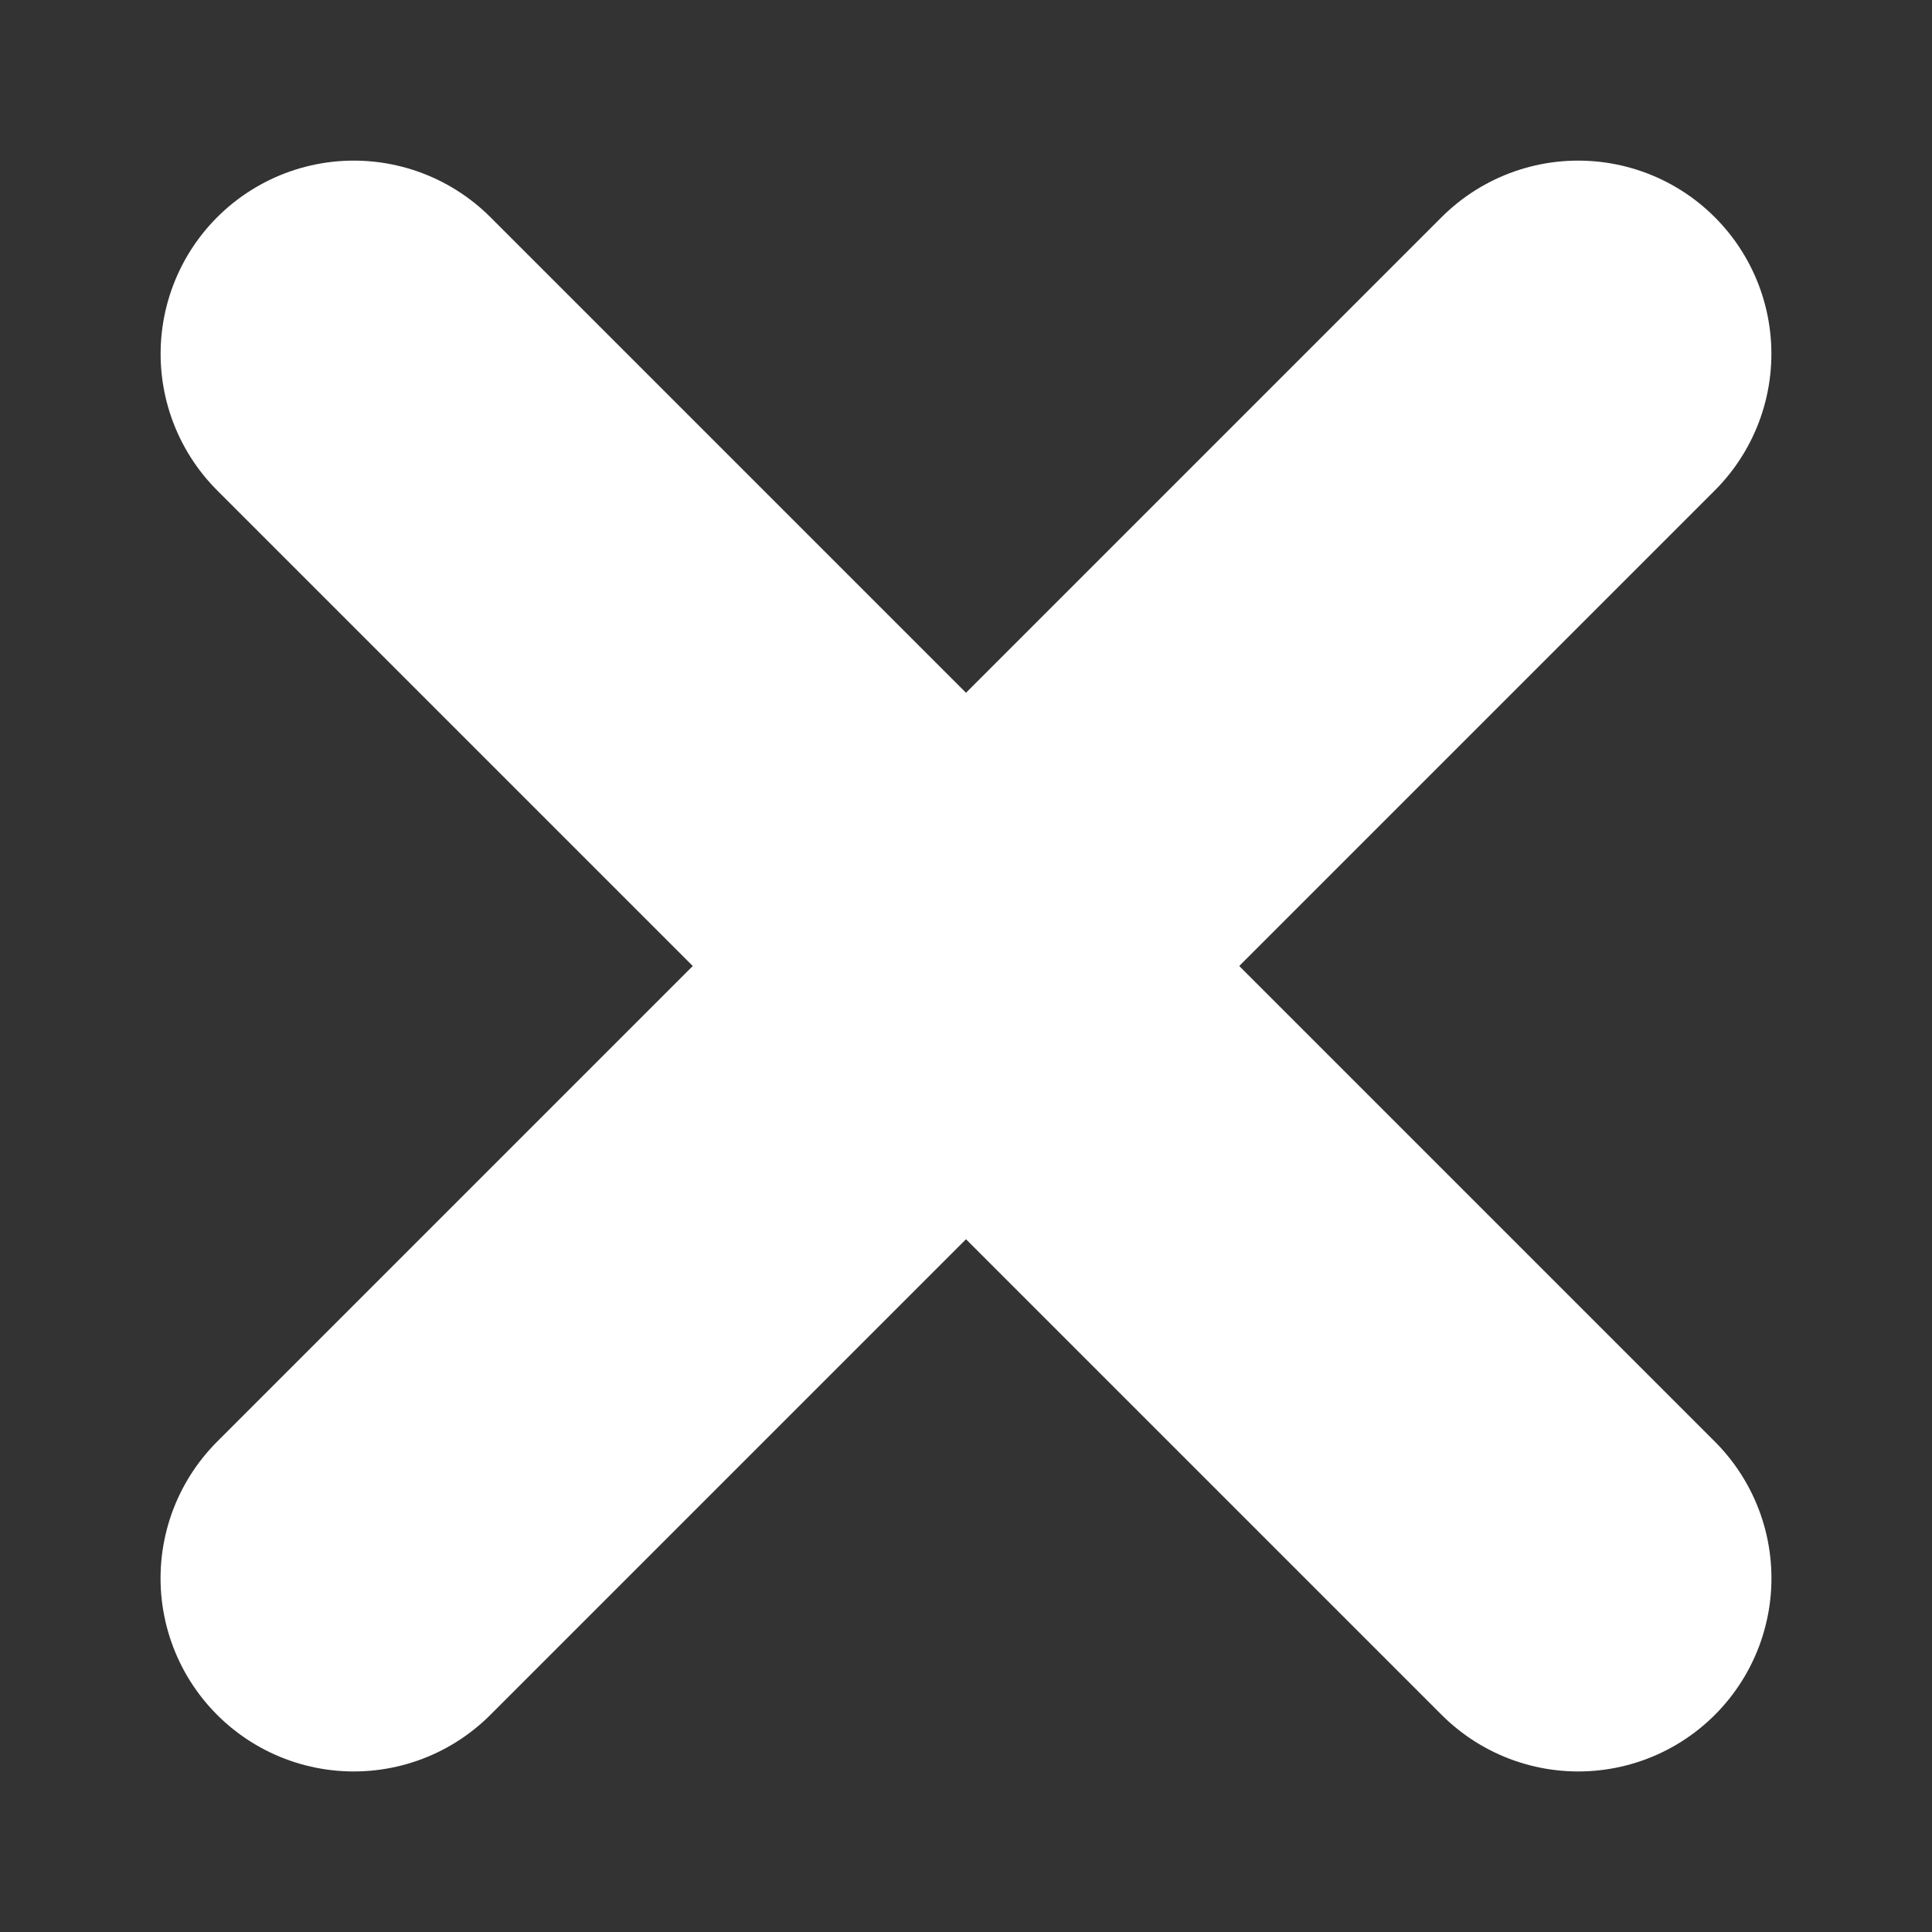
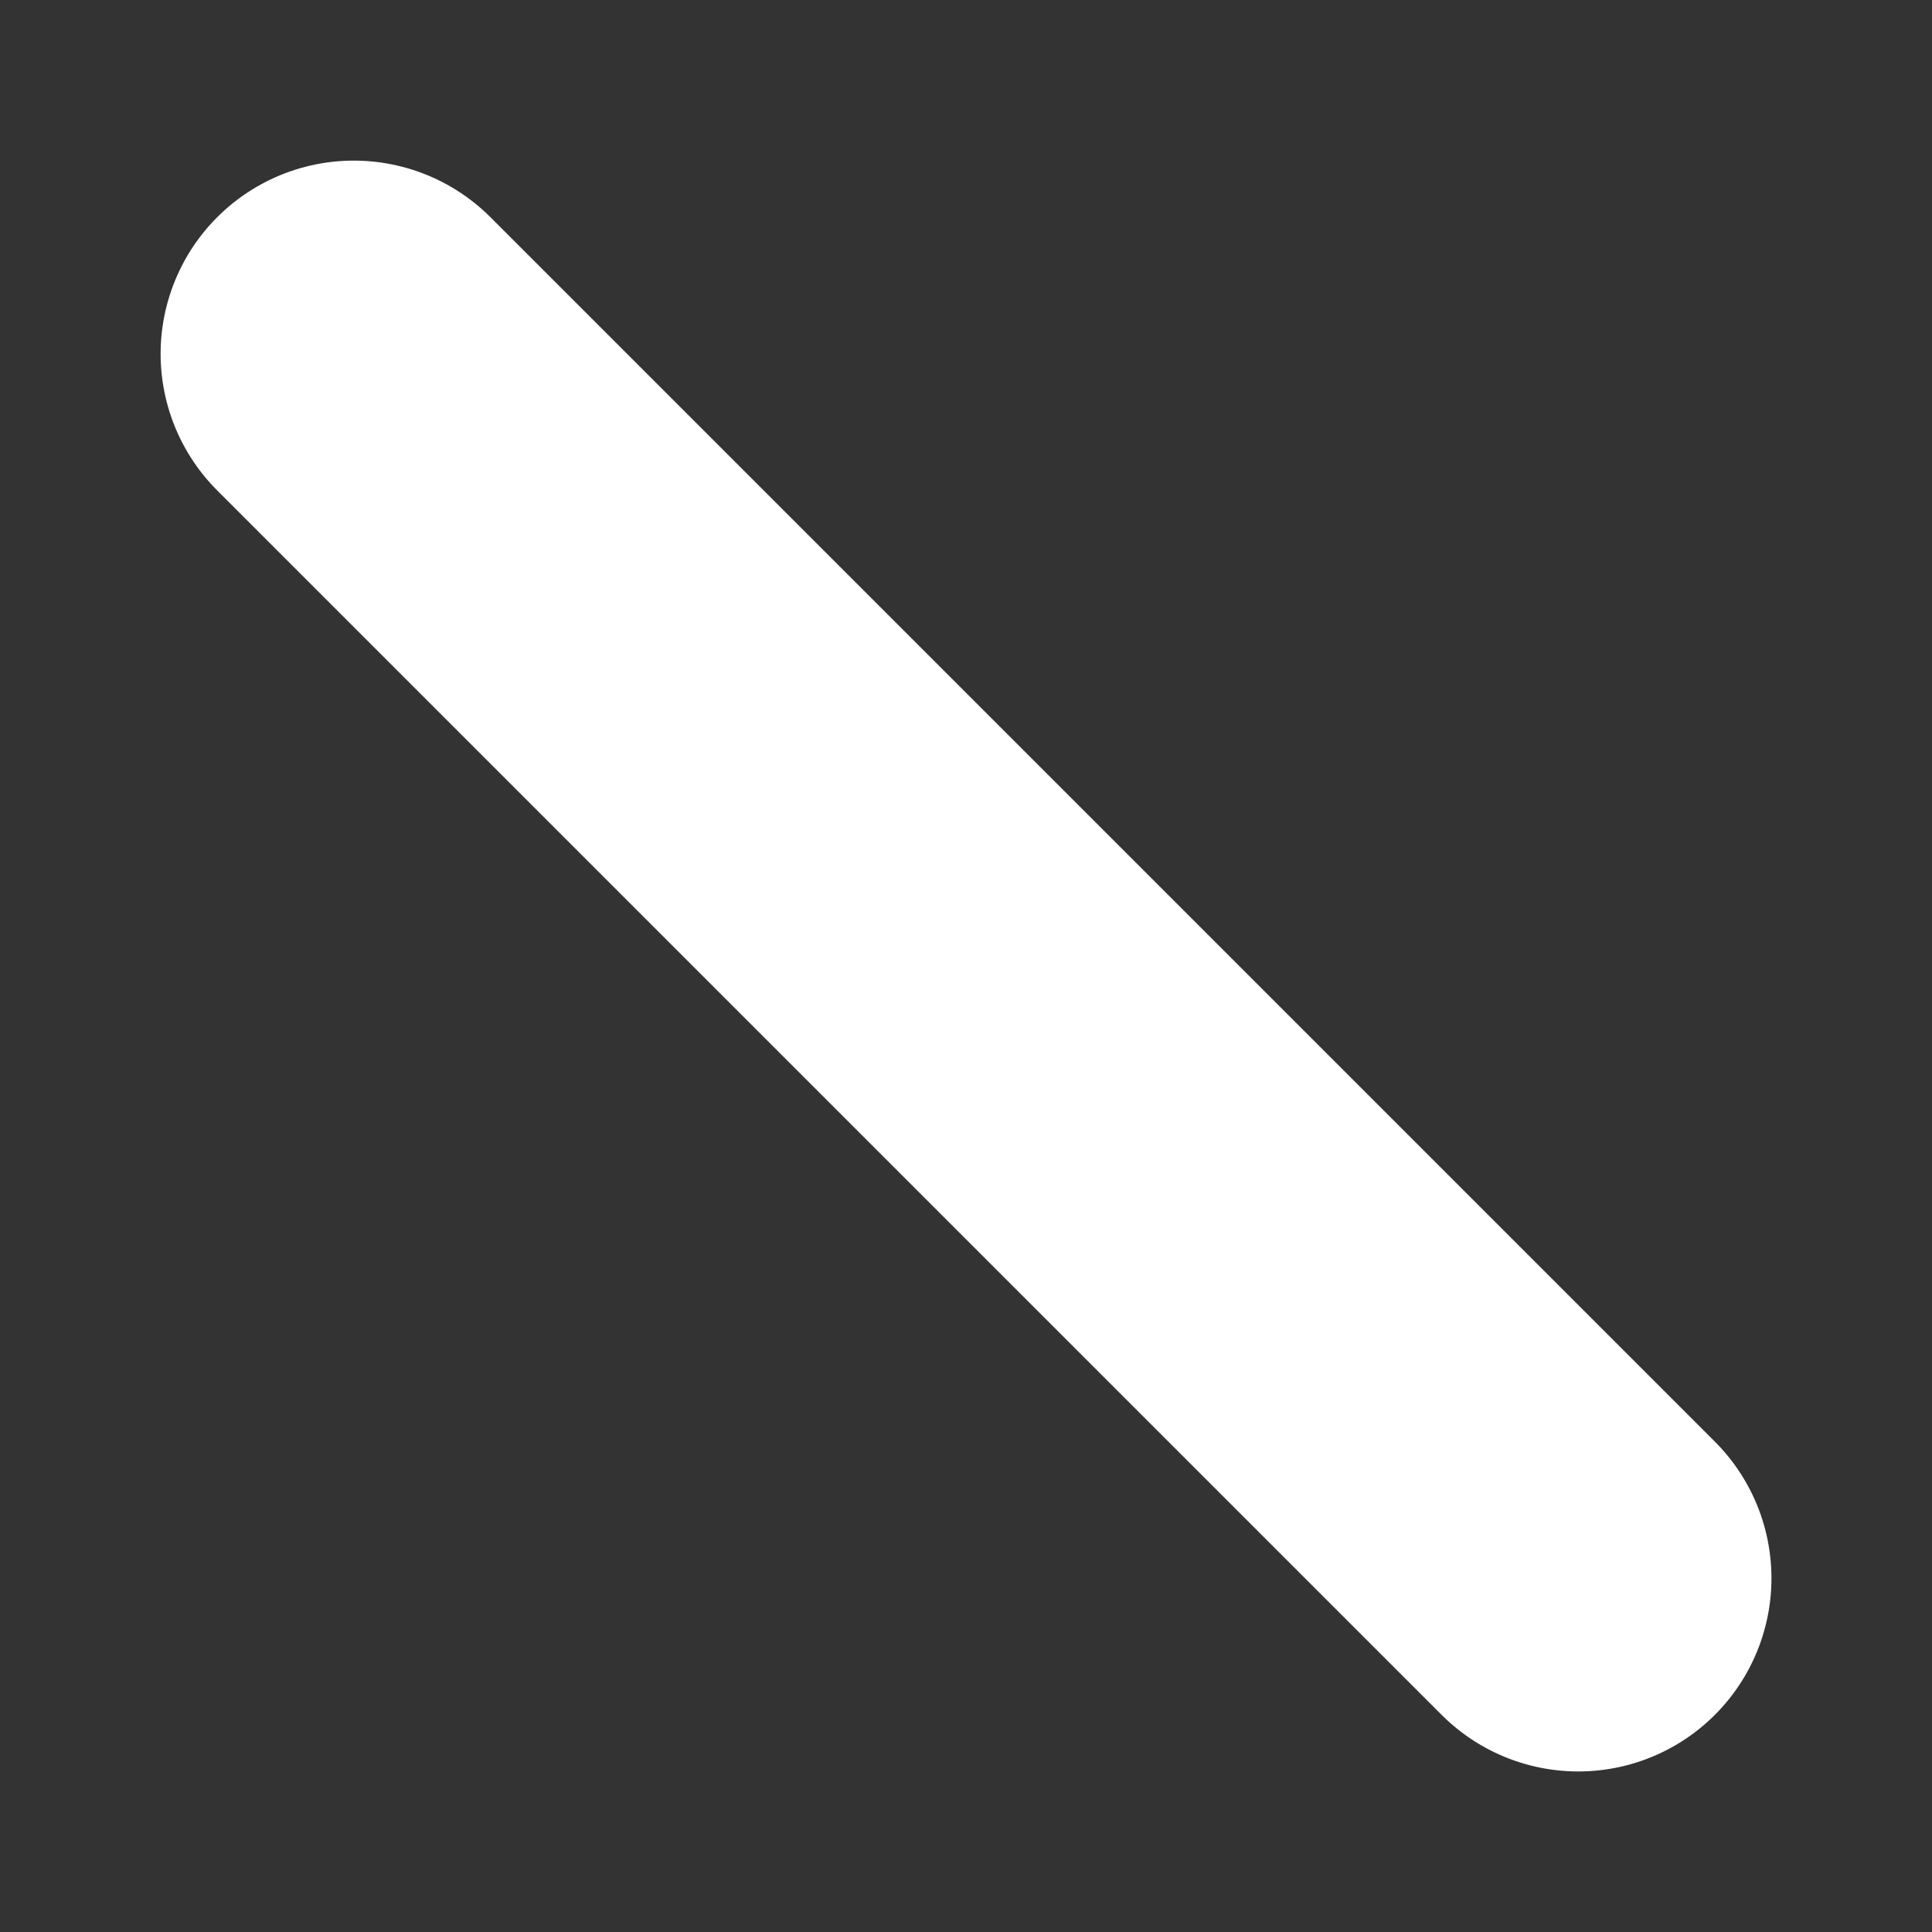
<svg xmlns="http://www.w3.org/2000/svg" width="30" height="30">
  <rect width="100%" height="100%" fill="#333333" stroke="none" />
  <g id="Artboard-3" stroke="none" stroke-width="1" fill="none" fill-rule="evenodd" stroke-linecap="round" stroke-linejoin="round">
    <g id="segmentation" transform="translate(5 5)" stroke="#FFF" stroke-width="6">
-       <path d="M19.507 19.507L.494.494" id="Shape" transform="matrix(-1 0 0 1 20 0)" />
      <path d="M19.507 19.507L.494.494" id="Shape" />
    </g>
  </g>
</svg>